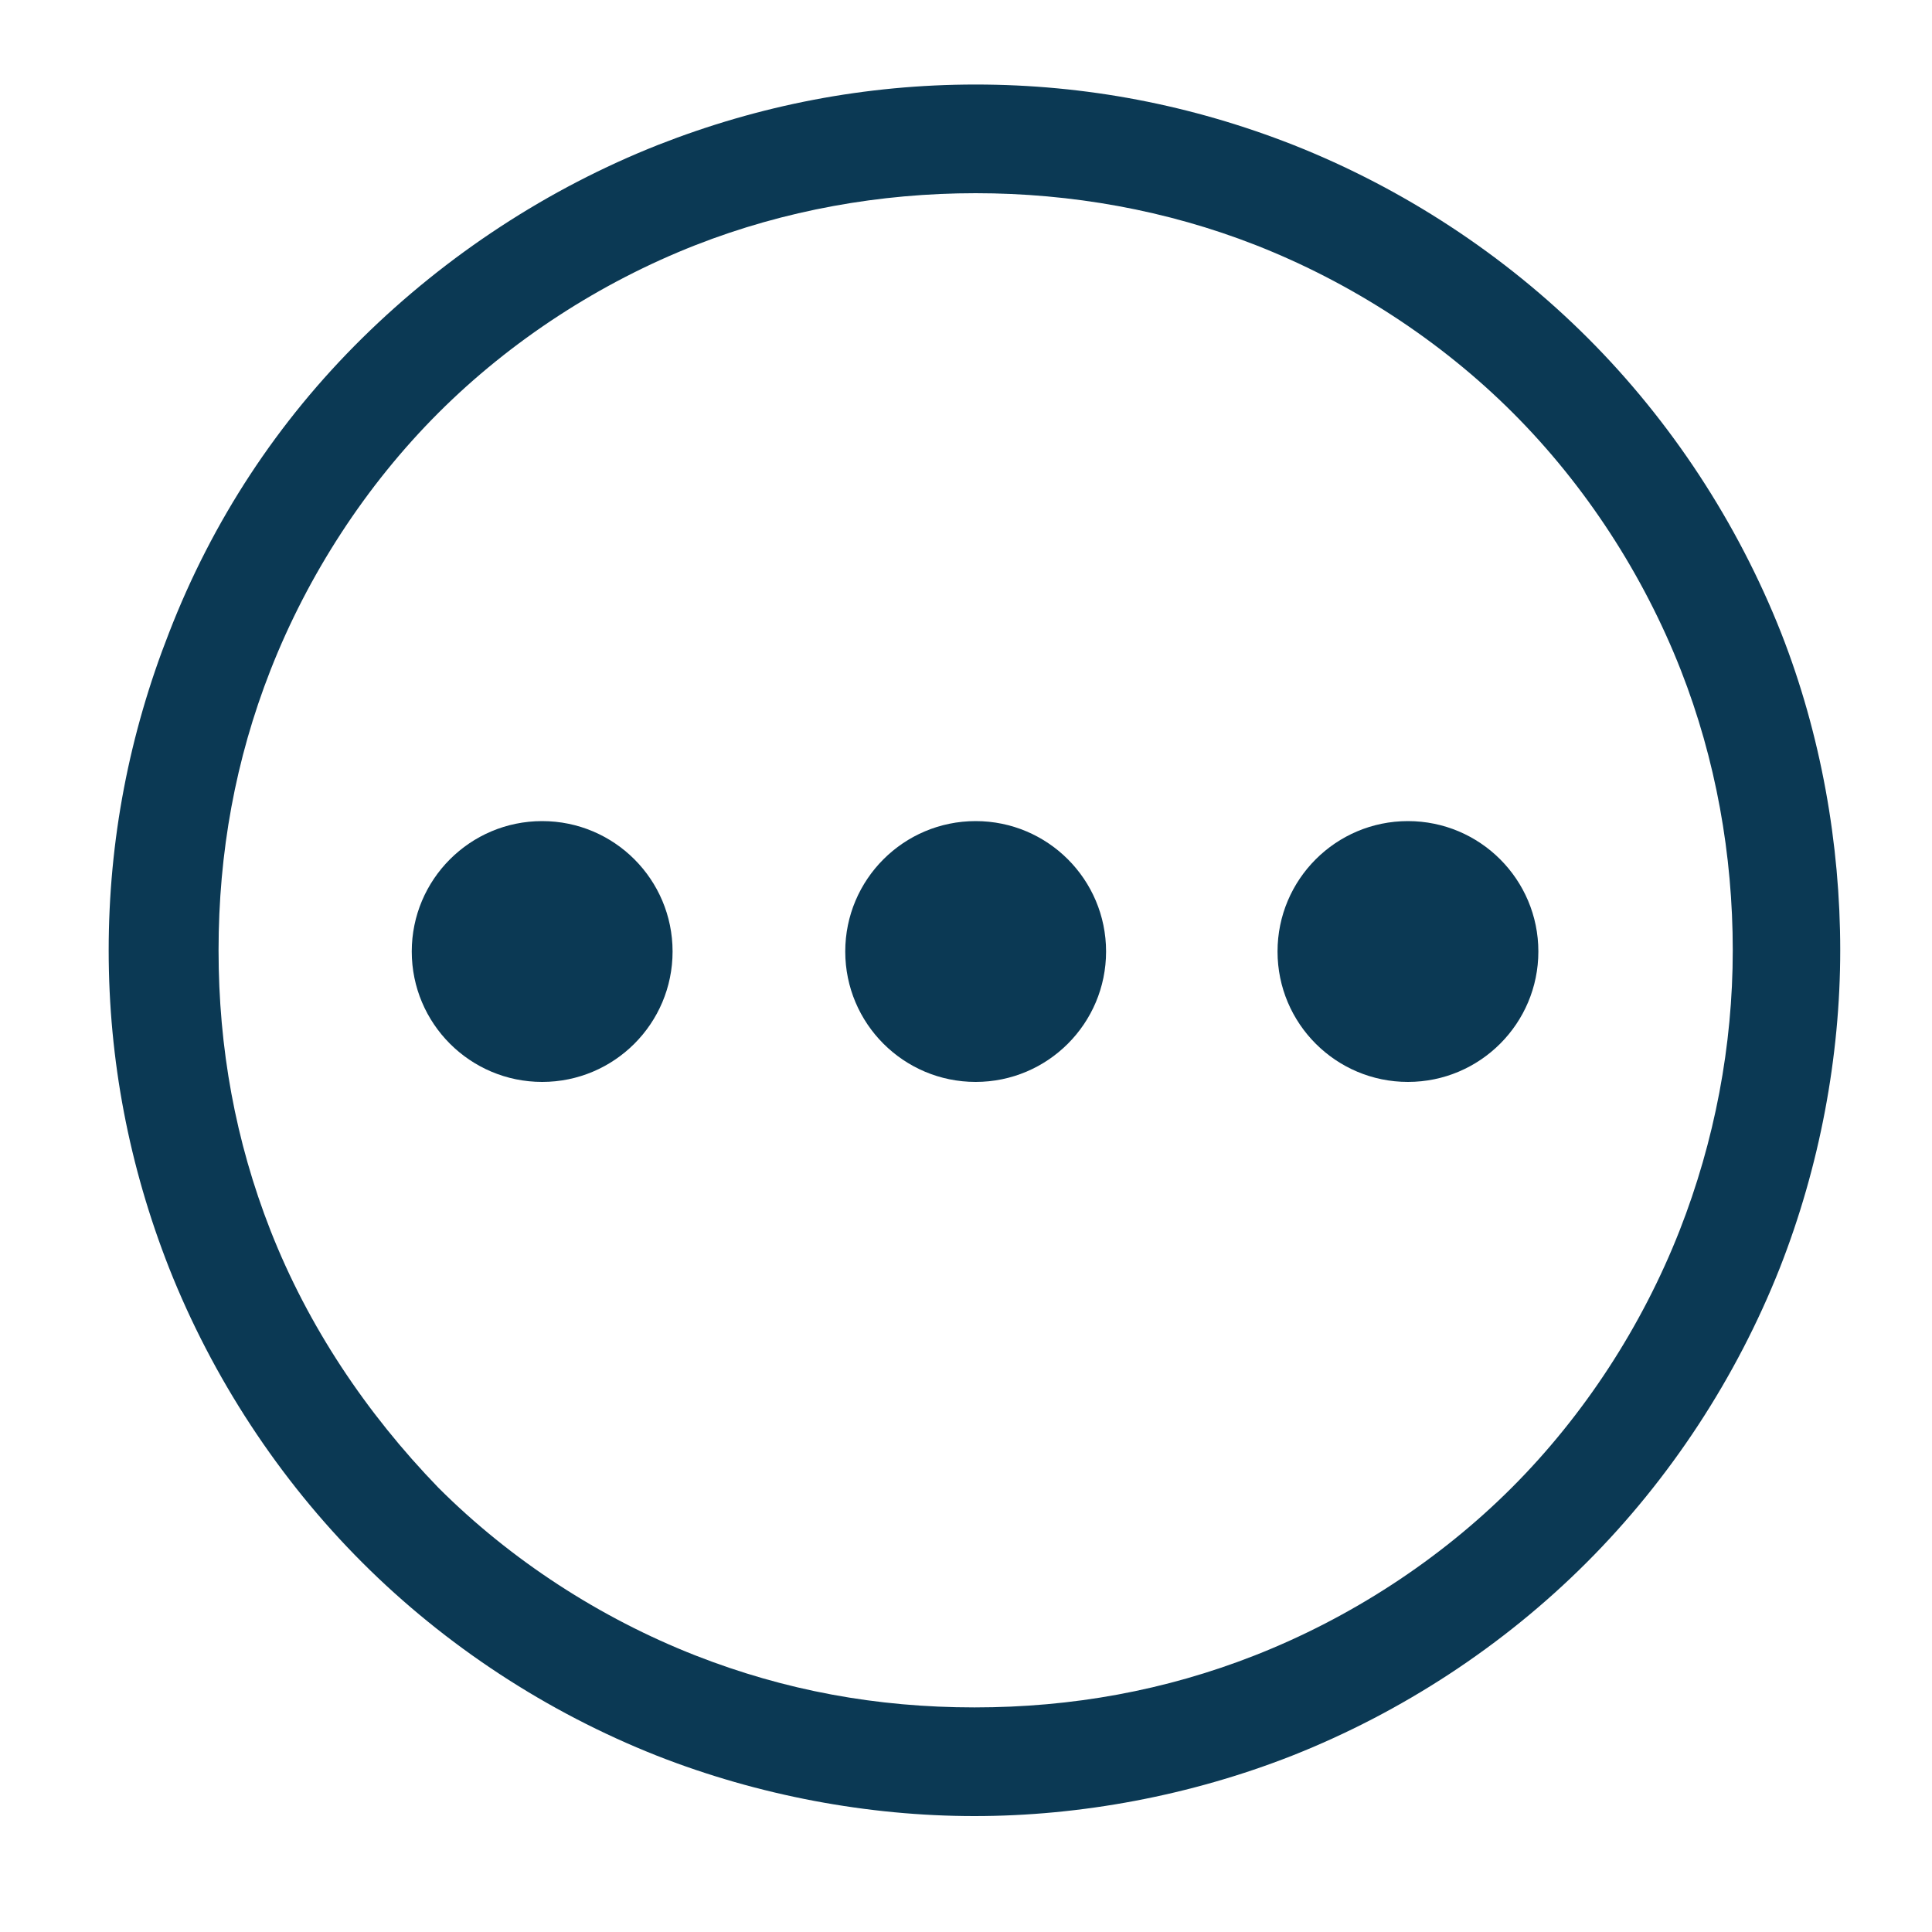
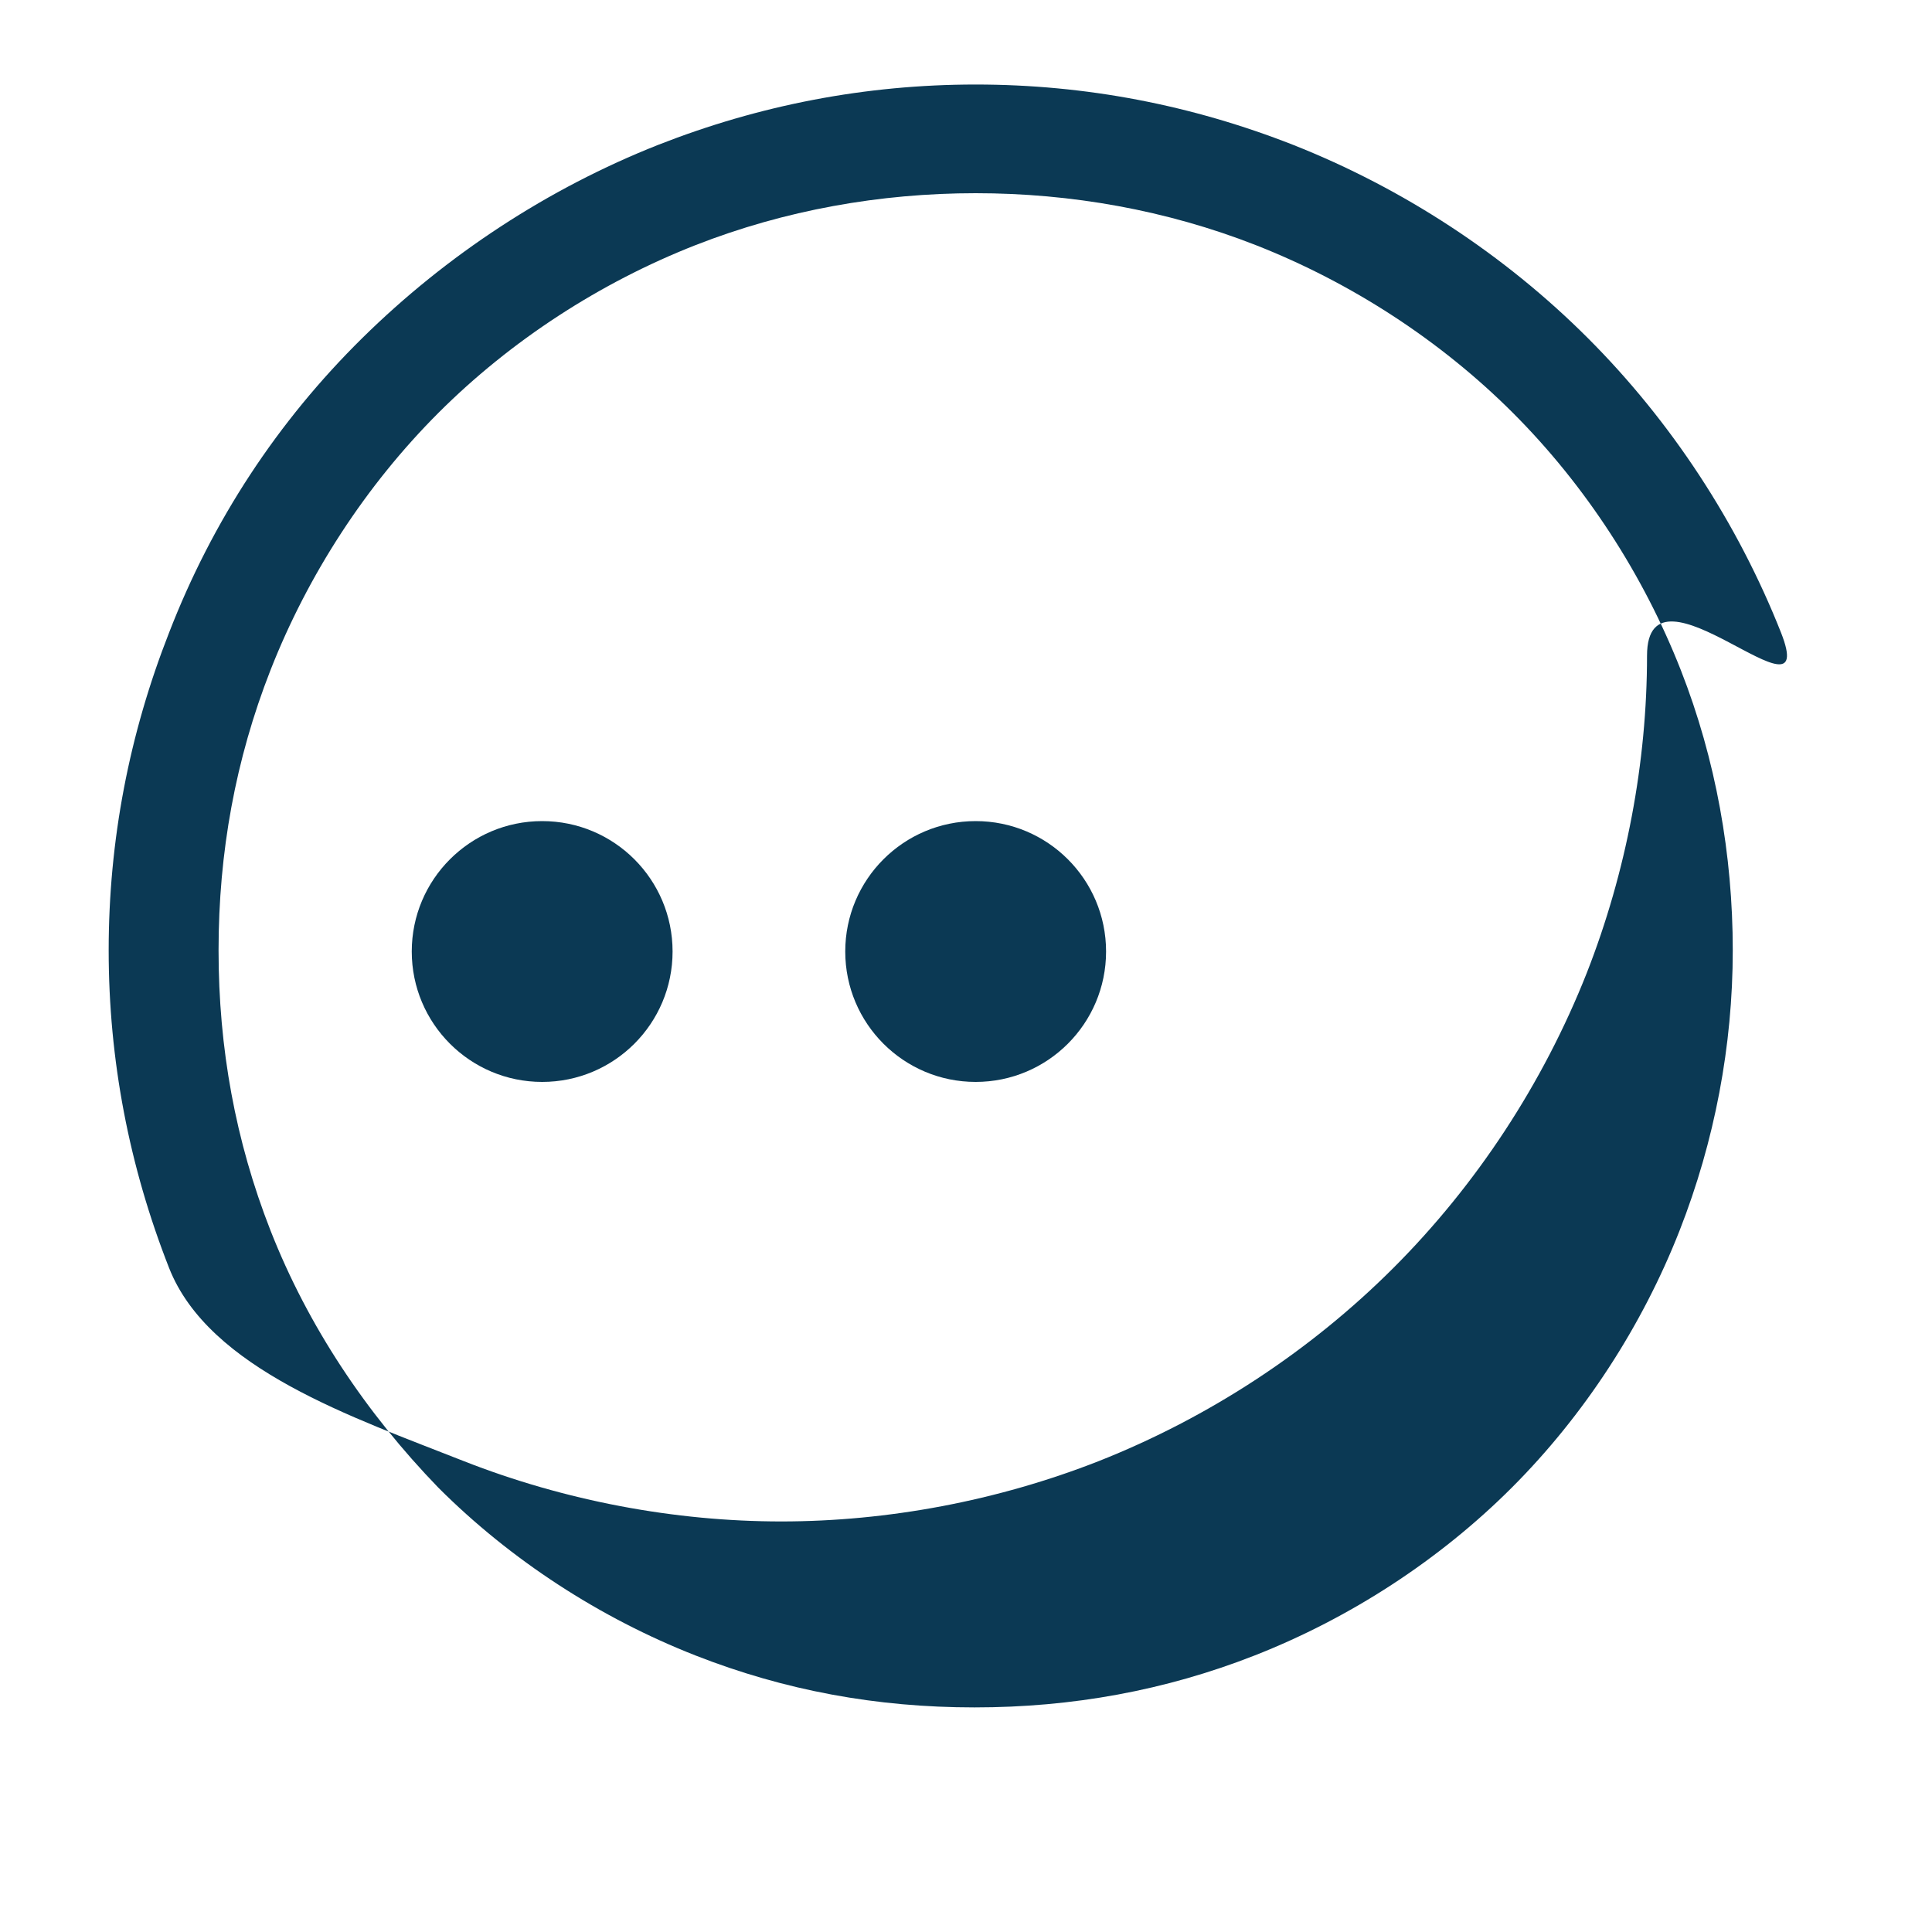
<svg xmlns="http://www.w3.org/2000/svg" version="1.1" id="图层_1" x="0px" y="0px" viewBox="0 0 160 160" style="enable-background:new 0 0 160 160;" xml:space="preserve">
  <style type="text/css">
	.st0{fill:#0B3954;}
</style>
  <circle class="st0" cx="80.8" cy="78.8" r="10.8" />
  <circle class="st0" cx="44.9" cy="78.8" r="10.8" />
-   <circle class="st0" cx="116.6" cy="78.8" r="10.8" />
-   <path class="st0" d="M147.5,52.4c-3.6-9.1-9.1-17.5-16-24.4s-15.3-12.4-24.4-16c-8.4-3.3-17.2-5-26.3-5s-17.9,1.7-26.3,5  C45.4,15.6,37,21.1,30,28S17.6,43.1,14,52.4c-3.3,8.4-5,17.2-5,26.3s1.7,17.9,5,26.3c3.6,9.1,9.1,17.5,16,24.4s15.3,12.4,24.4,16  c8.4,3.3,17.5,5,26.3,5s17.9-1.7,26.3-5c9.1-3.6,17.5-9.1,24.4-16s12.4-15.3,16-24.4c3.3-8.4,5-17.5,5-26.3S150.8,60.8,147.5,52.4z   M139.1,101.9c-3.1,7.9-7.9,15.3-13.9,21.3c-6,6-13.4,10.8-21.3,13.9c-7.4,2.9-15.1,4.3-23.2,4.3S65,140,57.6,137.1  c-7.9-3.1-15.3-7.9-21.3-13.9c-6-6.2-10.8-13.4-13.9-21.3c-2.9-7.4-4.3-15.1-4.3-23.2s1.4-15.8,4.3-23.2c3.1-7.9,7.9-15.3,13.9-21.3  s13.4-10.8,21.3-13.9c7.4-2.9,15.3-4.3,23.2-4.3s15.8,1.4,23.2,4.3c7.9,3.1,15.3,7.9,21.3,13.9c6,6,10.8,13.4,13.9,21.3  c2.9,7.4,4.3,15.3,4.3,23.2S142,94.5,139.1,101.9z" />
+   <path class="st0" d="M147.5,52.4c-3.6-9.1-9.1-17.5-16-24.4s-15.3-12.4-24.4-16c-8.4-3.3-17.2-5-26.3-5s-17.9,1.7-26.3,5  C45.4,15.6,37,21.1,30,28S17.6,43.1,14,52.4c-3.3,8.4-5,17.2-5,26.3s1.7,17.9,5,26.3s15.3,12.4,24.4,16  c8.4,3.3,17.5,5,26.3,5s17.9-1.7,26.3-5c9.1-3.6,17.5-9.1,24.4-16s12.4-15.3,16-24.4c3.3-8.4,5-17.5,5-26.3S150.8,60.8,147.5,52.4z   M139.1,101.9c-3.1,7.9-7.9,15.3-13.9,21.3c-6,6-13.4,10.8-21.3,13.9c-7.4,2.9-15.1,4.3-23.2,4.3S65,140,57.6,137.1  c-7.9-3.1-15.3-7.9-21.3-13.9c-6-6.2-10.8-13.4-13.9-21.3c-2.9-7.4-4.3-15.1-4.3-23.2s1.4-15.8,4.3-23.2c3.1-7.9,7.9-15.3,13.9-21.3  s13.4-10.8,21.3-13.9c7.4-2.9,15.3-4.3,23.2-4.3s15.8,1.4,23.2,4.3c7.9,3.1,15.3,7.9,21.3,13.9c6,6,10.8,13.4,13.9,21.3  c2.9,7.4,4.3,15.3,4.3,23.2S142,94.5,139.1,101.9z" />
</svg>